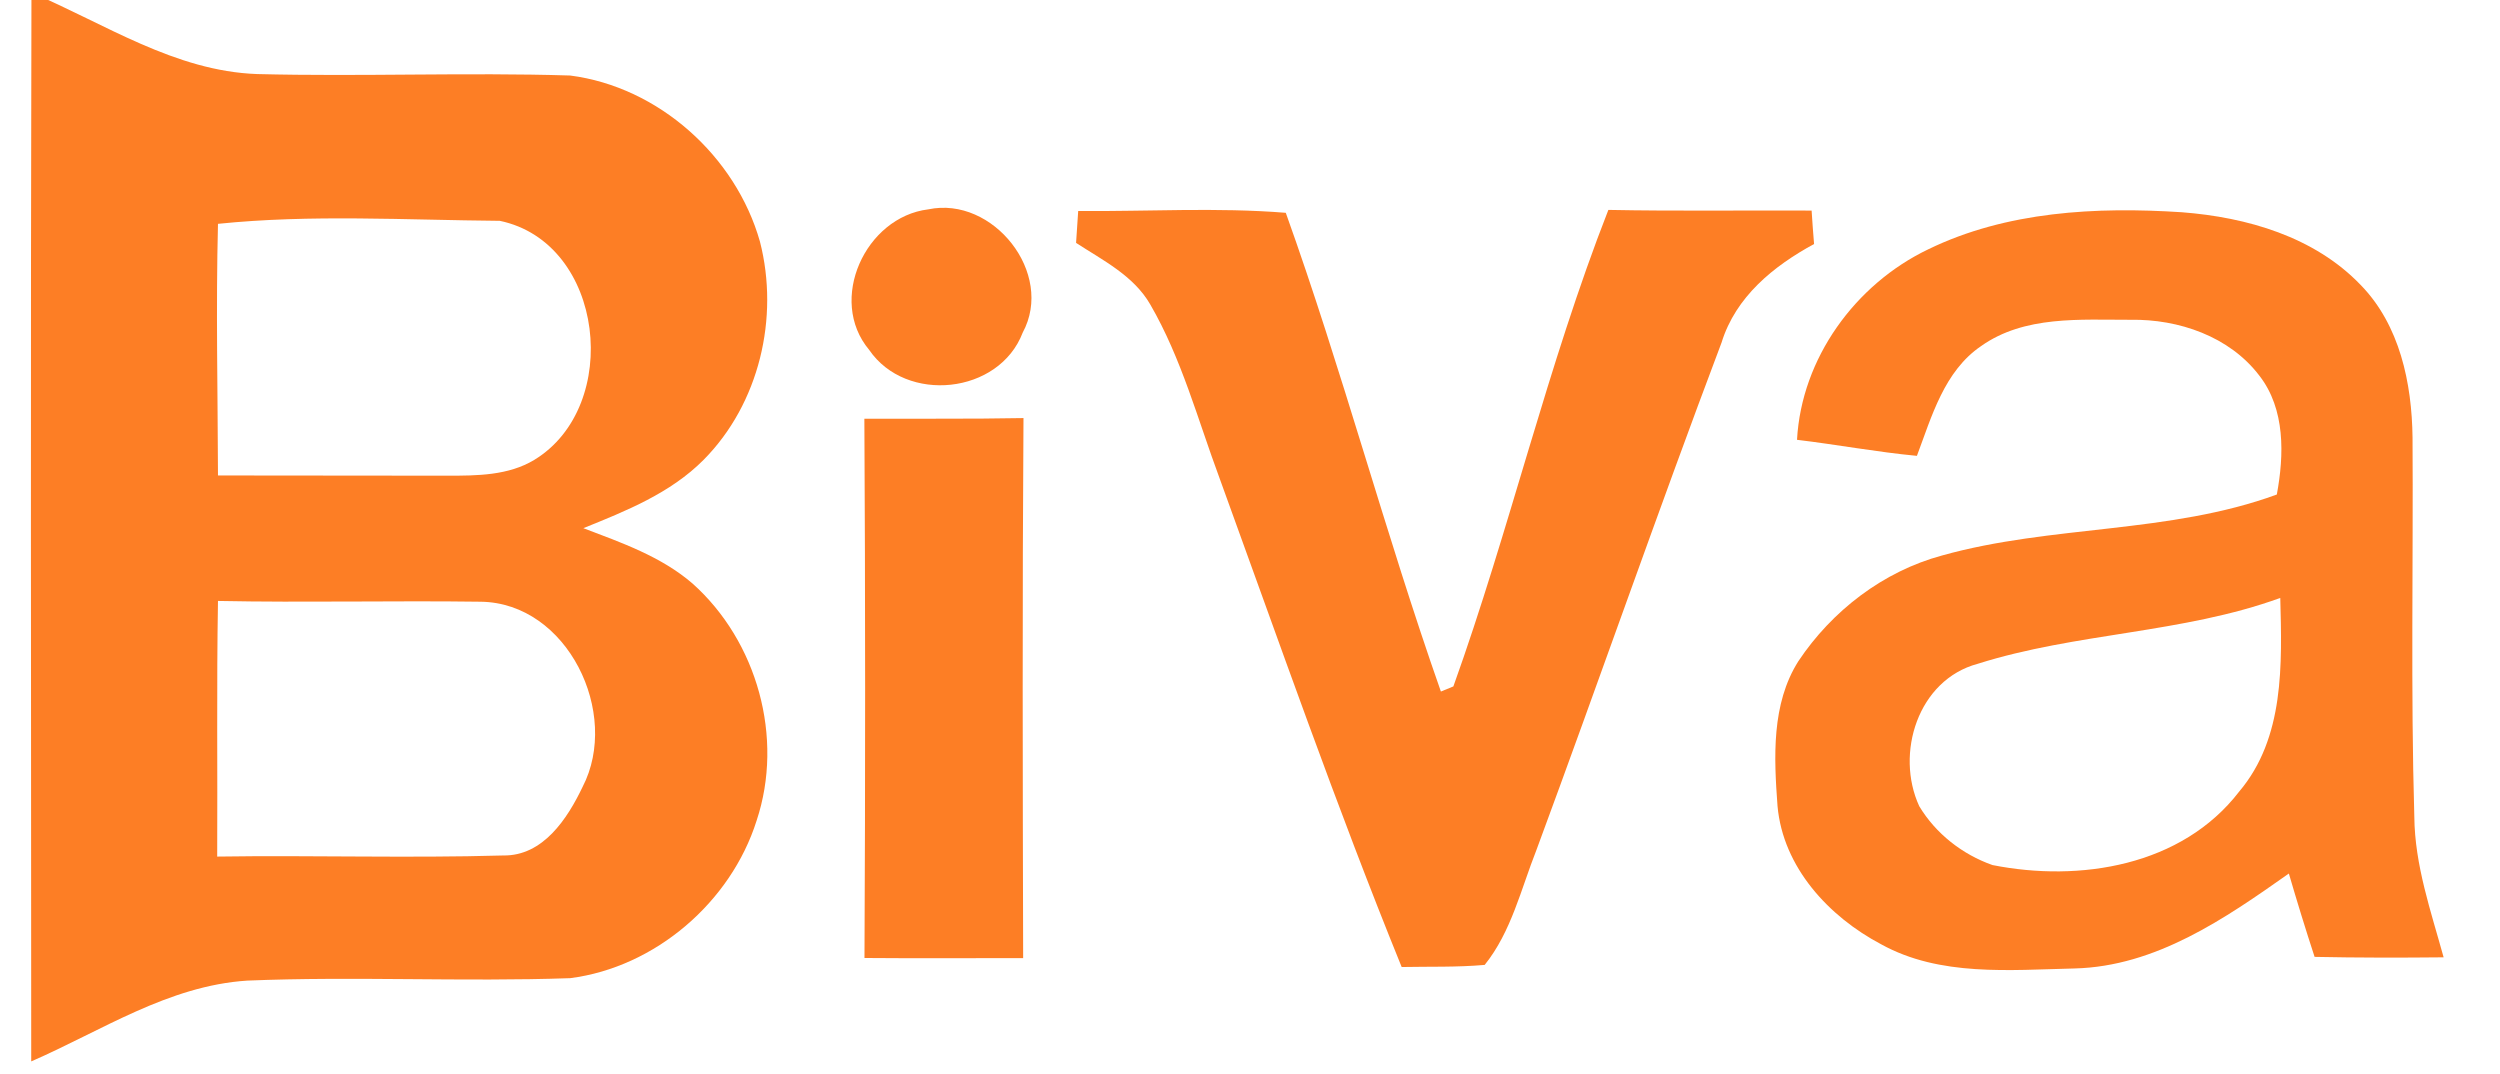
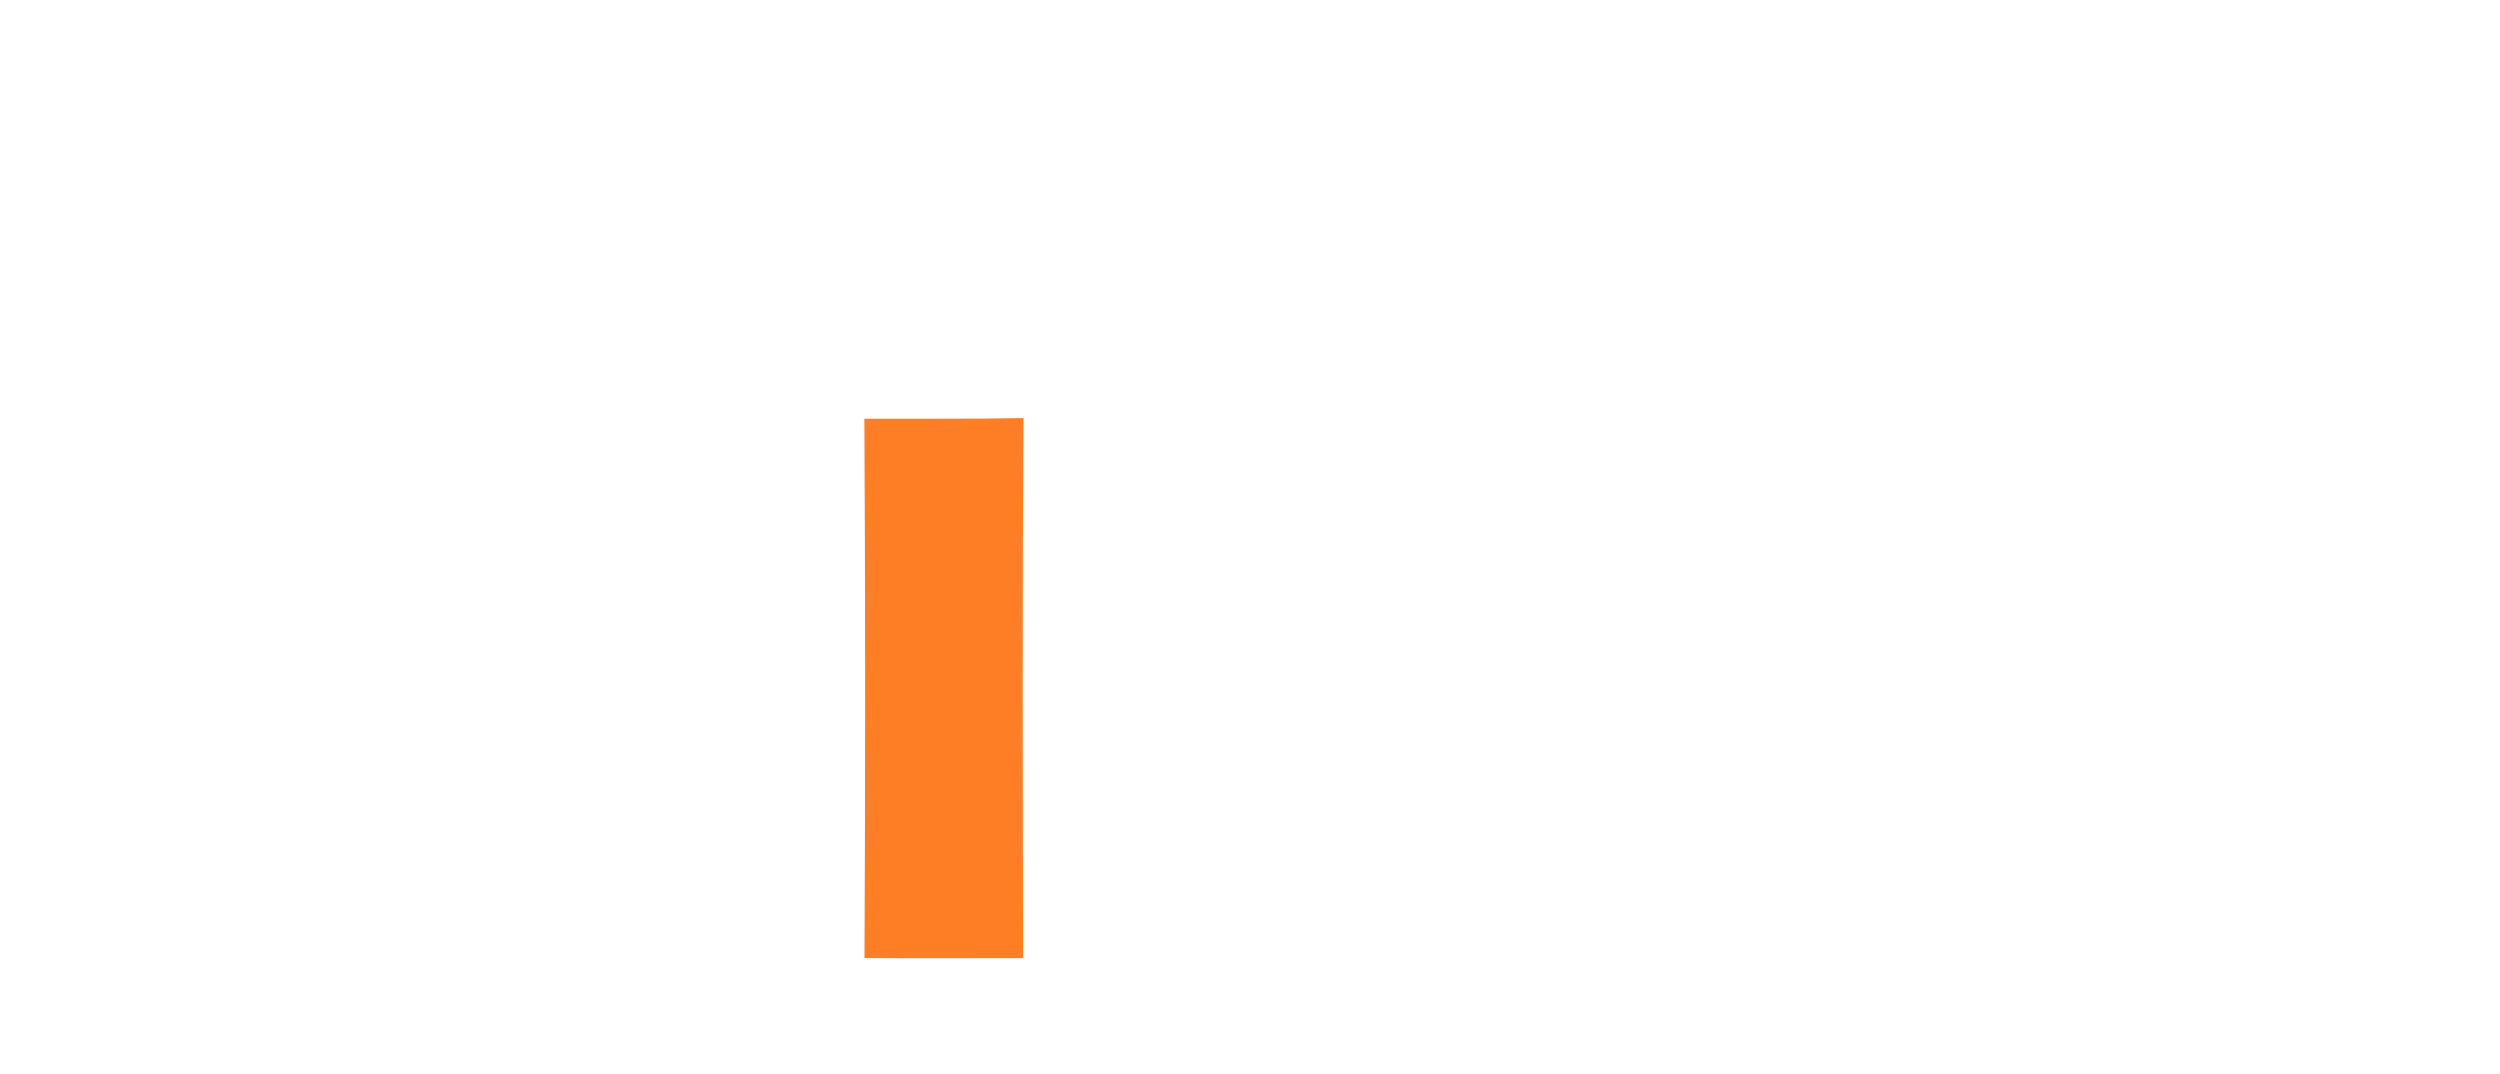
<svg xmlns="http://www.w3.org/2000/svg" xmlns:ns1="http://www.serif.com/" width="100%" height="100%" viewBox="0 0 554 238" version="1.1" xml:space="preserve" style="fill-rule:evenodd;clip-rule:evenodd;stroke-linejoin:round;stroke-miterlimit:2;">
  <g transform="matrix(1,0,0,1,-169094,-19466)">
    <g id="biva-logo" ns1:id="biva logo" transform="matrix(1.788,0,0,0.846,-66684.1,2491.85)">
-       <rect x="131866" y="20061.4" width="309.398" height="281.164" style="fill:none;" />
      <g transform="matrix(1.381,0,0,2.919,131863,19986)">
-         <path d="M5.68,26.06C12.28,28.86 18.56,33.11 25.94,33.37C35.3,33.61 44.67,33.21 54.02,33.5C61.97,34.52 68.89,40.74 71.06,48.41C72.81,55.23 71,62.95 66,67.99C63.03,70.98 59.05,72.57 55.21,74.12C58.63,75.42 62.19,76.66 65,79.08C70.82,84.27 73.23,92.93 70.76,100.36C68.45,107.68 61.66,113.52 54.03,114.5C44.37,114.84 34.69,114.32 25.04,114.72C17.96,115.18 11.98,119.22 5.66,121.97C5.64,90 5.6,58.03 5.68,26.06M22.42,46.81C22.23,54.33 22.4,61.87 22.42,69.39C29.29,69.39 36.16,69.4 43.04,69.41C45.67,69.41 48.48,69.4 50.81,67.99C58.72,63.18 57.14,48.51 47.71,46.54C39.3,46.47 30.79,45.95 22.42,46.81M22.42,80.65C22.29,88.3 22.39,95.94 22.35,103.59C30.91,103.46 39.47,103.74 48.02,103.49C51.59,103.55 53.78,100.19 55.14,97.34C58.56,90.75 53.8,80.82 46,80.72C38.14,80.61 30.28,80.81 22.42,80.65Z" style="fill:rgb(253,126,37);fill-rule:nonzero;" />
-       </g>
+         </g>
      <g transform="matrix(1.381,0,0,2.919,131863,19986)">
-         <path d="M99.62,45.66C105.83,45.71 112.06,45.32 118.25,45.82C123.32,59.96 127.18,74.59 132.17,88.78C132.45,88.66 133.01,88.43 133.29,88.32C138.35,74.22 141.73,59.53 147.2,45.56C153.28,45.68 159.36,45.59 165.44,45.62C165.5,46.62 165.58,47.62 165.66,48.62C162.02,50.6 158.63,53.35 157.36,57.46C151.65,72.58 146.35,87.85 140.74,103.01C139.36,106.5 138.49,110.34 136.1,113.31C133.62,113.53 131.13,113.45 128.65,113.5C122.77,99.03 117.63,84.27 112.29,69.59C110.35,64.37 108.9,58.9 106.09,54.05C104.6,51.46 101.84,50.09 99.43,48.52C99.49,47.57 99.56,46.61 99.62,45.66Z" style="fill:rgb(253,126,37);fill-rule:nonzero;" />
-       </g>
+         </g>
      <g transform="matrix(1.381,0,0,2.919,131863,19986)">
-         <path d="M175.9,49.1C182.93,45.68 190.99,45.27 198.67,45.77C204.5,46.22 210.56,47.96 214.72,52.3C218.23,55.9 219.31,61.11 219.37,65.98C219.44,77.33 219.2,88.68 219.53,100.02C219.57,104.36 221.02,108.49 222.16,112.63C218.3,112.67 214.44,112.67 210.58,112.59C209.77,110.11 209,107.61 208.27,105.11C202.53,109.16 196.33,113.45 189.03,113.63C183.23,113.76 176.96,114.38 171.68,111.46C166.98,108.98 162.87,104.55 162.38,99.05C162.06,94.7 161.82,89.9 164.25,86.06C167.27,81.53 171.86,78 177.15,76.57C186.98,73.82 197.53,74.64 207.19,71.1C207.85,67.55 207.96,63.43 205.62,60.43C202.94,56.91 198.38,55.35 194.08,55.42C189.56,55.43 184.54,55.02 180.65,57.78C177.34,60.03 176.22,64.09 174.89,67.63C171.29,67.29 167.72,66.62 164.13,66.19C164.53,58.88 169.36,52.23 175.9,49.1M180.35,86.29C174.98,87.73 172.92,94.34 175.1,99.07C176.58,101.53 178.97,103.4 181.67,104.35C189.51,105.91 198.67,104.44 203.81,97.76C207.9,92.93 207.65,86.32 207.5,80.38C198.71,83.57 189.2,83.49 180.35,86.29Z" style="fill:rgb(253,126,37);fill-rule:nonzero;" />
-       </g>
+         </g>
      <g transform="matrix(1.381,0,0,2.919,131863,19986)">
-         <path d="M86.17,45.51C91.98,44.29 97.52,51.25 94.64,56.57C92.53,62.11 84.18,62.98 80.86,58.12C77.1,53.64 80.52,46.2 86.17,45.51Z" style="fill:rgb(253,126,37);fill-rule:nonzero;" />
-       </g>
+         </g>
      <g transform="matrix(1.381,0,0,2.919,131863,19986)">
        <path d="M80.43,64.3C85.19,64.28 89.95,64.33 94.71,64.24C94.6,80.39 94.64,96.54 94.68,112.7C89.93,112.7 85.19,112.73 80.44,112.69C80.52,96.56 80.52,80.43 80.43,64.3Z" style="fill:rgb(253,126,37);fill-rule:nonzero;" />
      </g>
    </g>
  </g>
</svg>